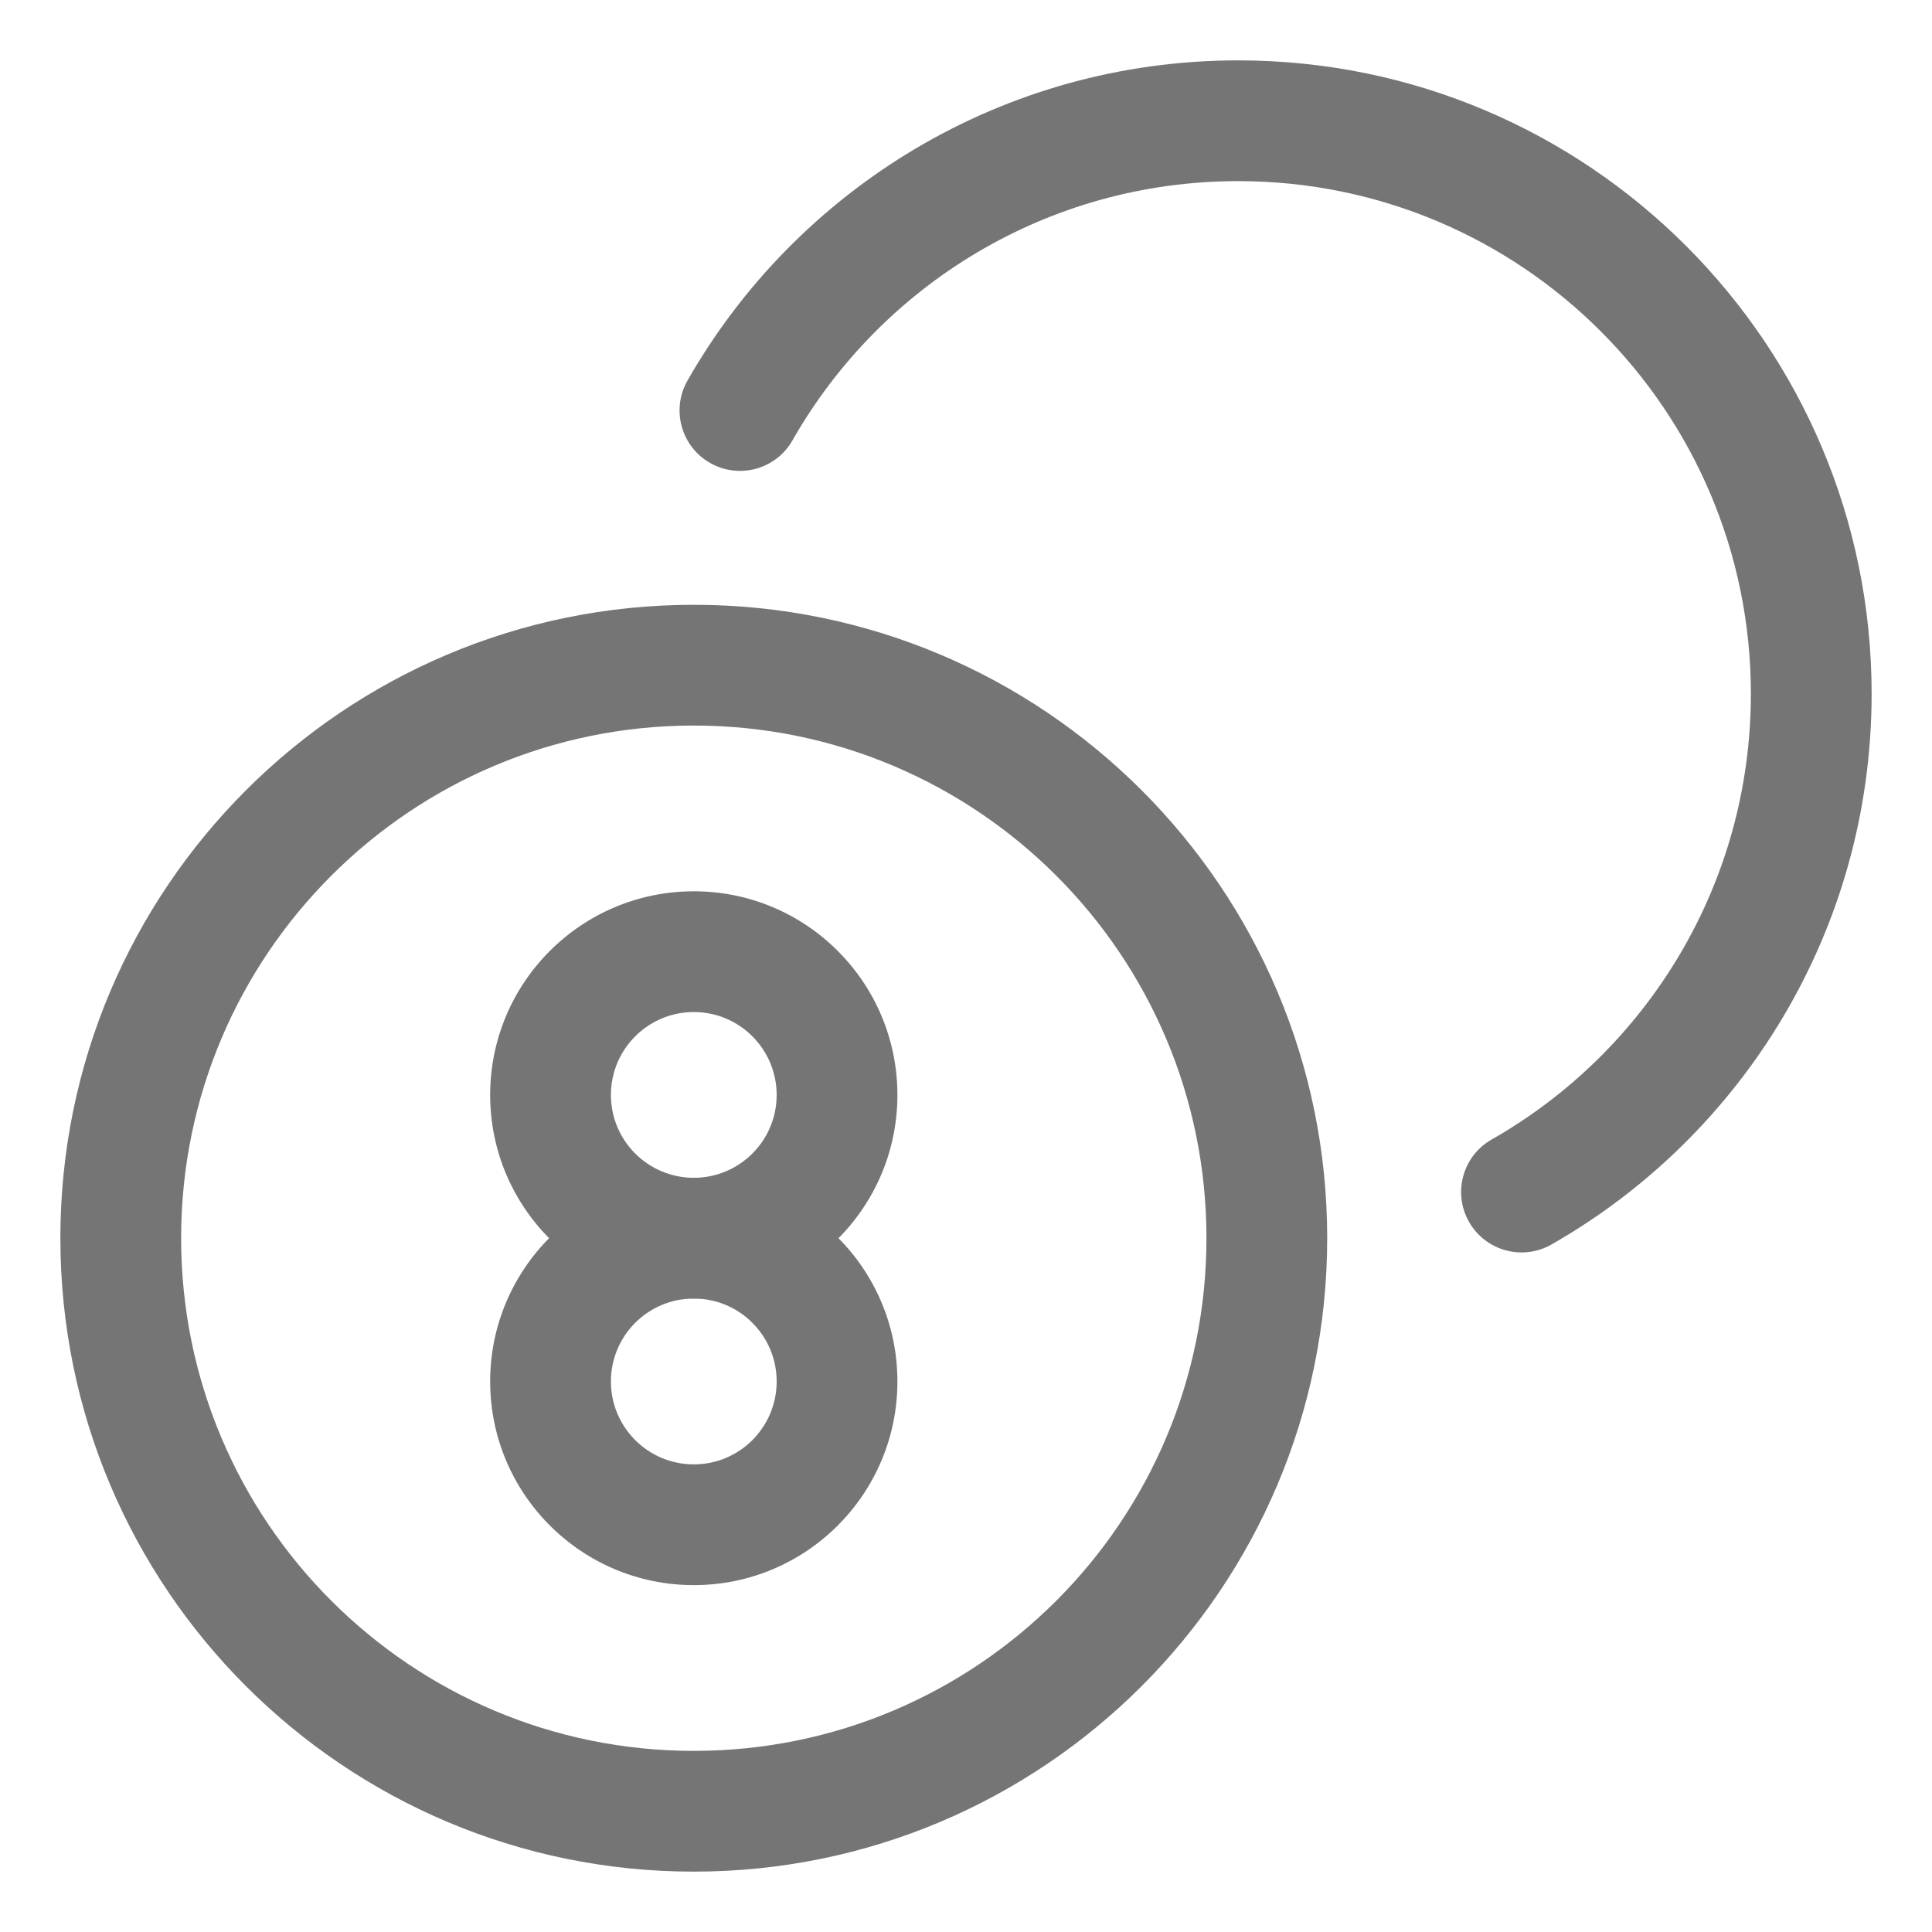
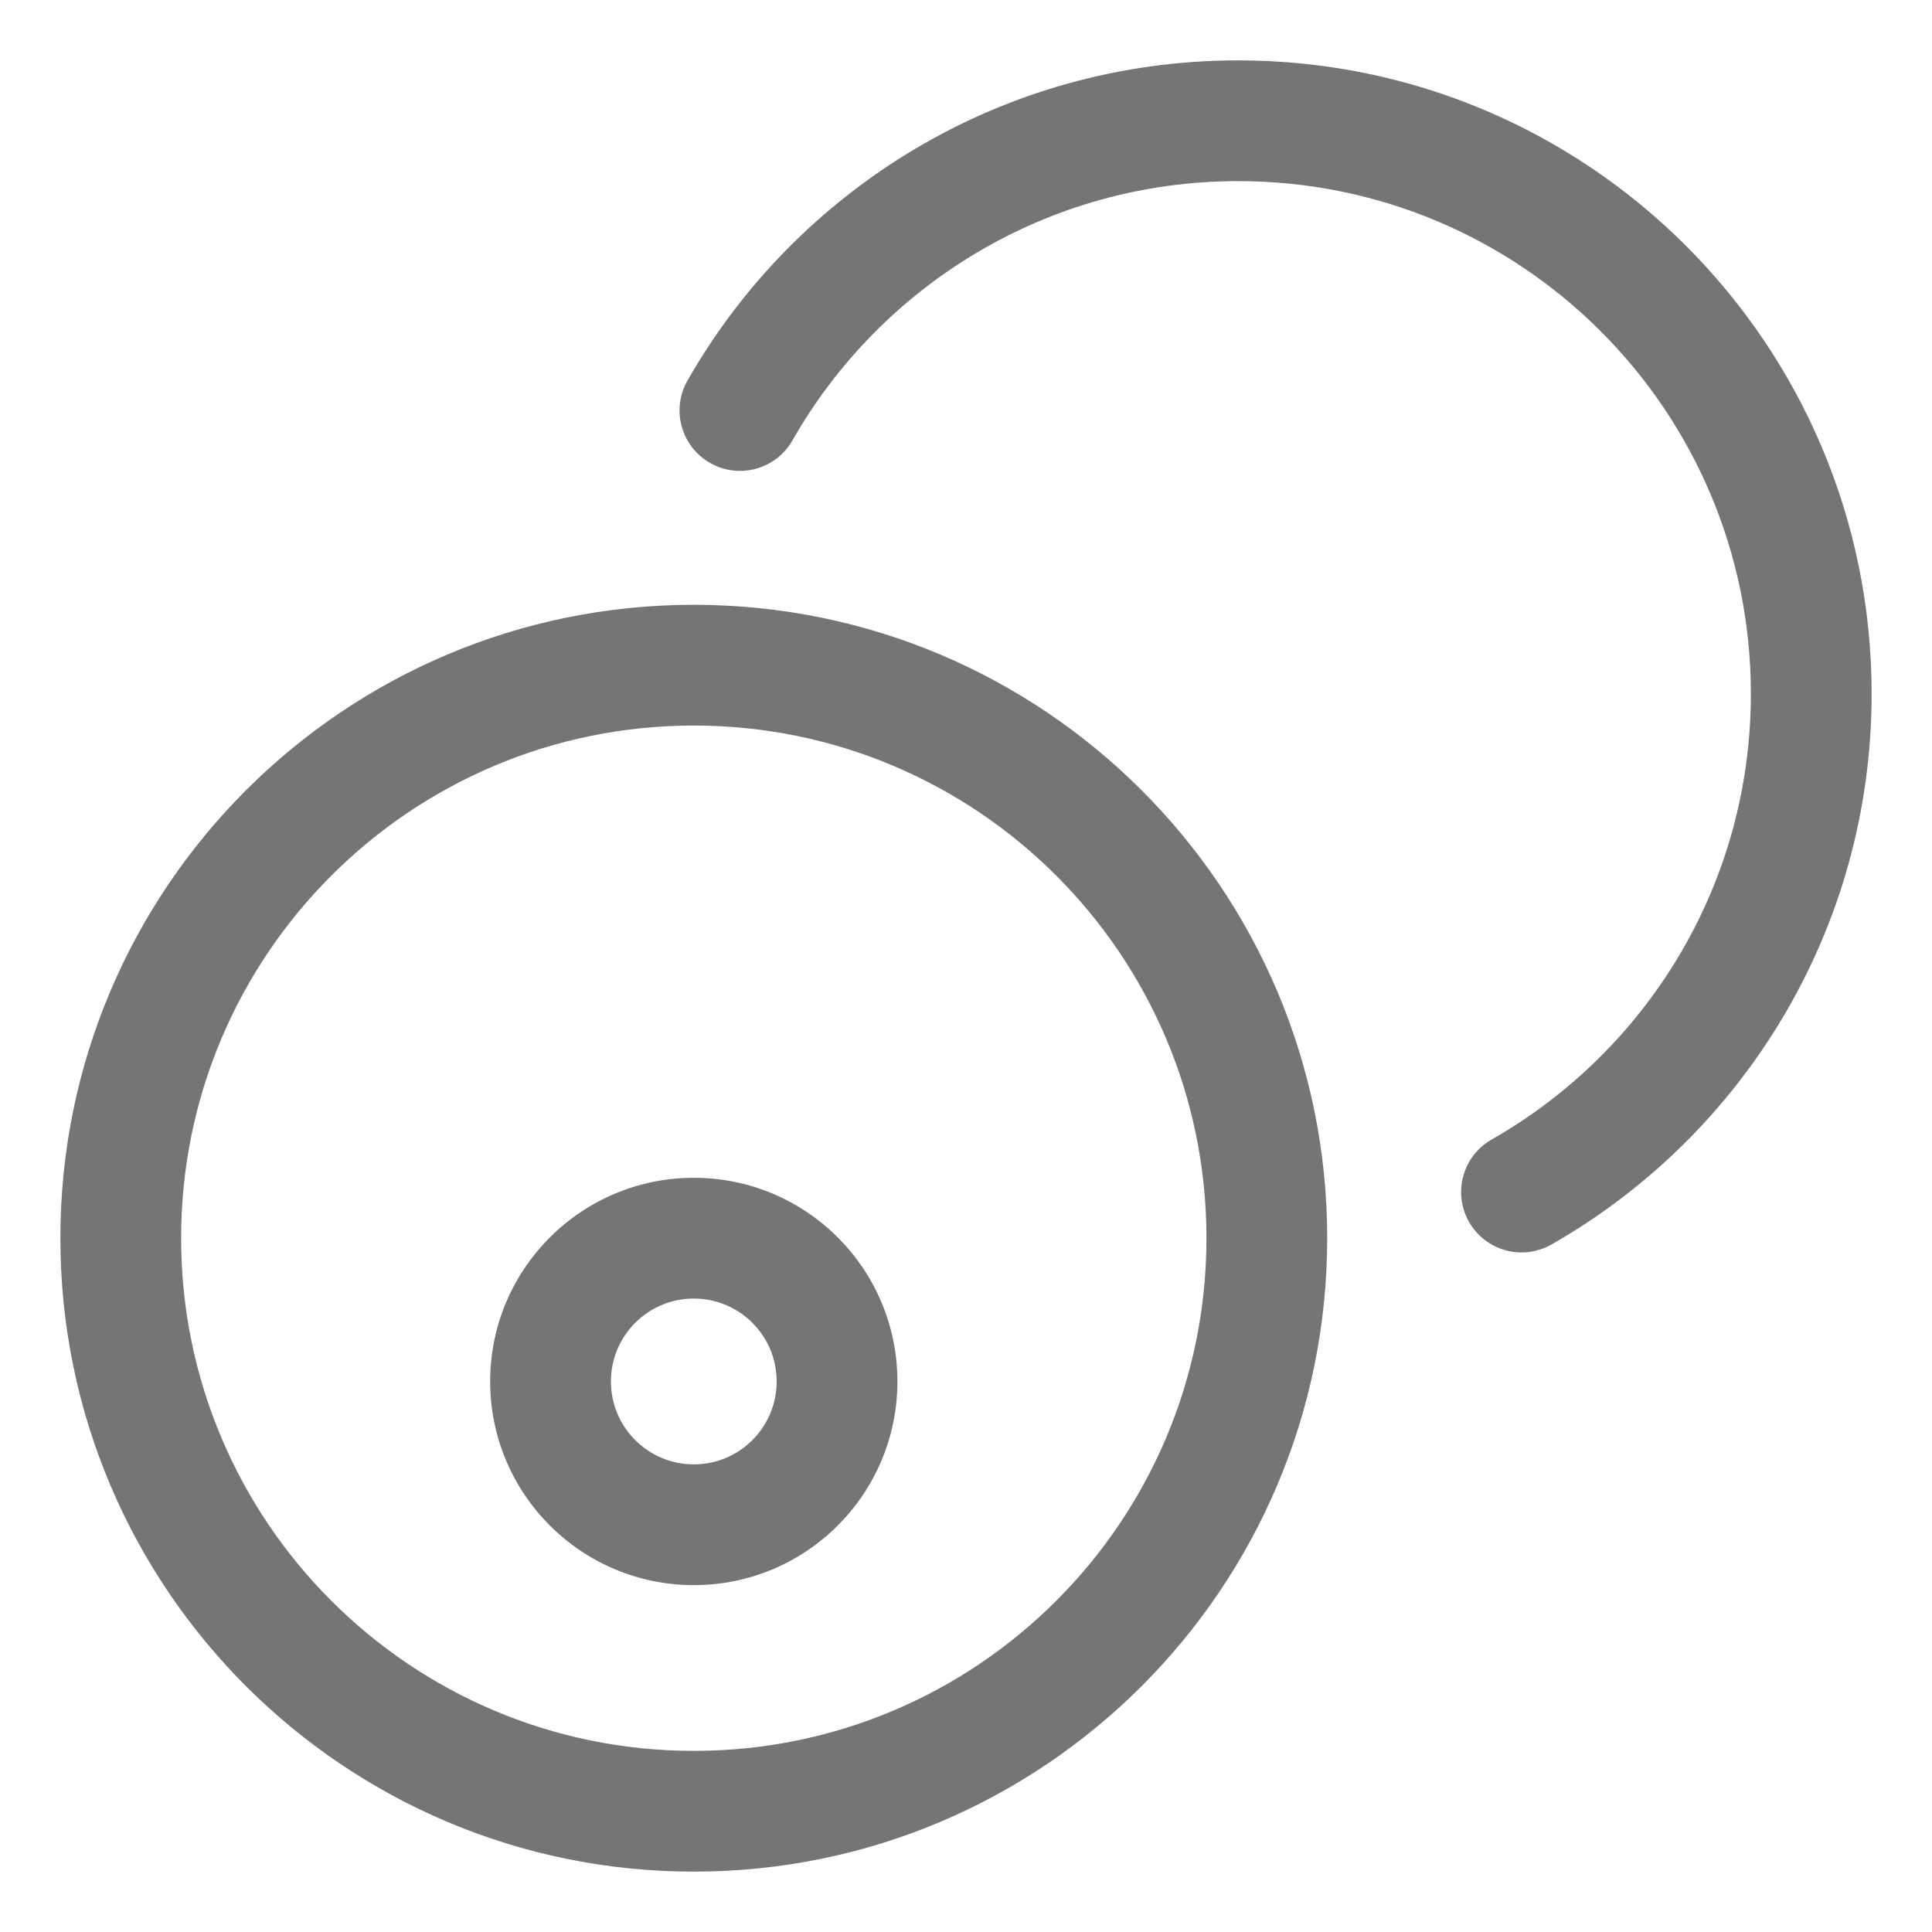
<svg xmlns="http://www.w3.org/2000/svg" width="24" height="24" viewBox="0 0 24 24" fill="none">
  <g clip-path="url(#clip0_9940_6833)">
    <path fill-rule="evenodd" clip-rule="evenodd" d="M8.619 9.013C5.101 9.013 2.25 11.864 2.25 15.381C2.25 18.899 5.101 21.75 8.619 21.75C12.136 21.75 14.987 18.899 14.987 15.381C14.987 11.864 12.136 9.013 8.619 9.013ZM0.75 15.381C0.75 11.036 4.273 7.513 8.619 7.513C12.964 7.513 16.487 11.036 16.487 15.381C16.487 19.727 12.964 23.25 8.619 23.25C4.273 23.25 0.75 19.727 0.75 15.381Z" fill="#757575" />
-     <path fill-rule="evenodd" clip-rule="evenodd" d="M8.619 12.572C8.05 12.572 7.589 13.033 7.589 13.602C7.589 14.17 8.05 14.631 8.619 14.631C9.187 14.631 9.648 14.17 9.648 13.602C9.648 13.033 9.187 12.572 8.619 12.572ZM6.089 13.602C6.089 12.205 7.222 11.072 8.619 11.072C10.016 11.072 11.148 12.205 11.148 13.602C11.148 14.999 10.016 16.131 8.619 16.131C7.222 16.131 6.089 14.999 6.089 13.602Z" fill="#757575" />
    <path fill-rule="evenodd" clip-rule="evenodd" d="M8.619 16.131C8.05 16.131 7.589 16.592 7.589 17.161C7.589 17.73 8.05 18.191 8.619 18.191C9.187 18.191 9.648 17.73 9.648 17.161C9.648 16.592 9.187 16.131 8.619 16.131ZM6.089 17.161C6.089 15.764 7.222 14.631 8.619 14.631C10.016 14.631 11.148 15.764 11.148 17.161C11.148 18.558 10.016 19.691 8.619 19.691C7.222 19.691 6.089 18.558 6.089 17.161Z" fill="#757575" />
    <path fill-rule="evenodd" clip-rule="evenodd" d="M15.381 2.25C13.01 2.25 10.941 3.545 9.844 5.471C9.639 5.831 9.181 5.956 8.821 5.751C8.461 5.546 8.335 5.088 8.54 4.728C9.893 2.354 12.45 0.75 15.381 0.75C19.727 0.75 23.25 4.273 23.25 8.619C23.25 11.55 21.646 14.107 19.272 15.46C18.912 15.665 18.454 15.539 18.249 15.179C18.044 14.819 18.169 14.361 18.529 14.156C20.455 13.059 21.75 10.99 21.75 8.619C21.75 5.101 18.899 2.25 15.381 2.25Z" fill="#757575" />
  </g>
  <defs>
    <clipPath id="clip0_9940_6833">
      <rect width="24" height="24" fill="white" />
    </clipPath>
  </defs>
</svg>